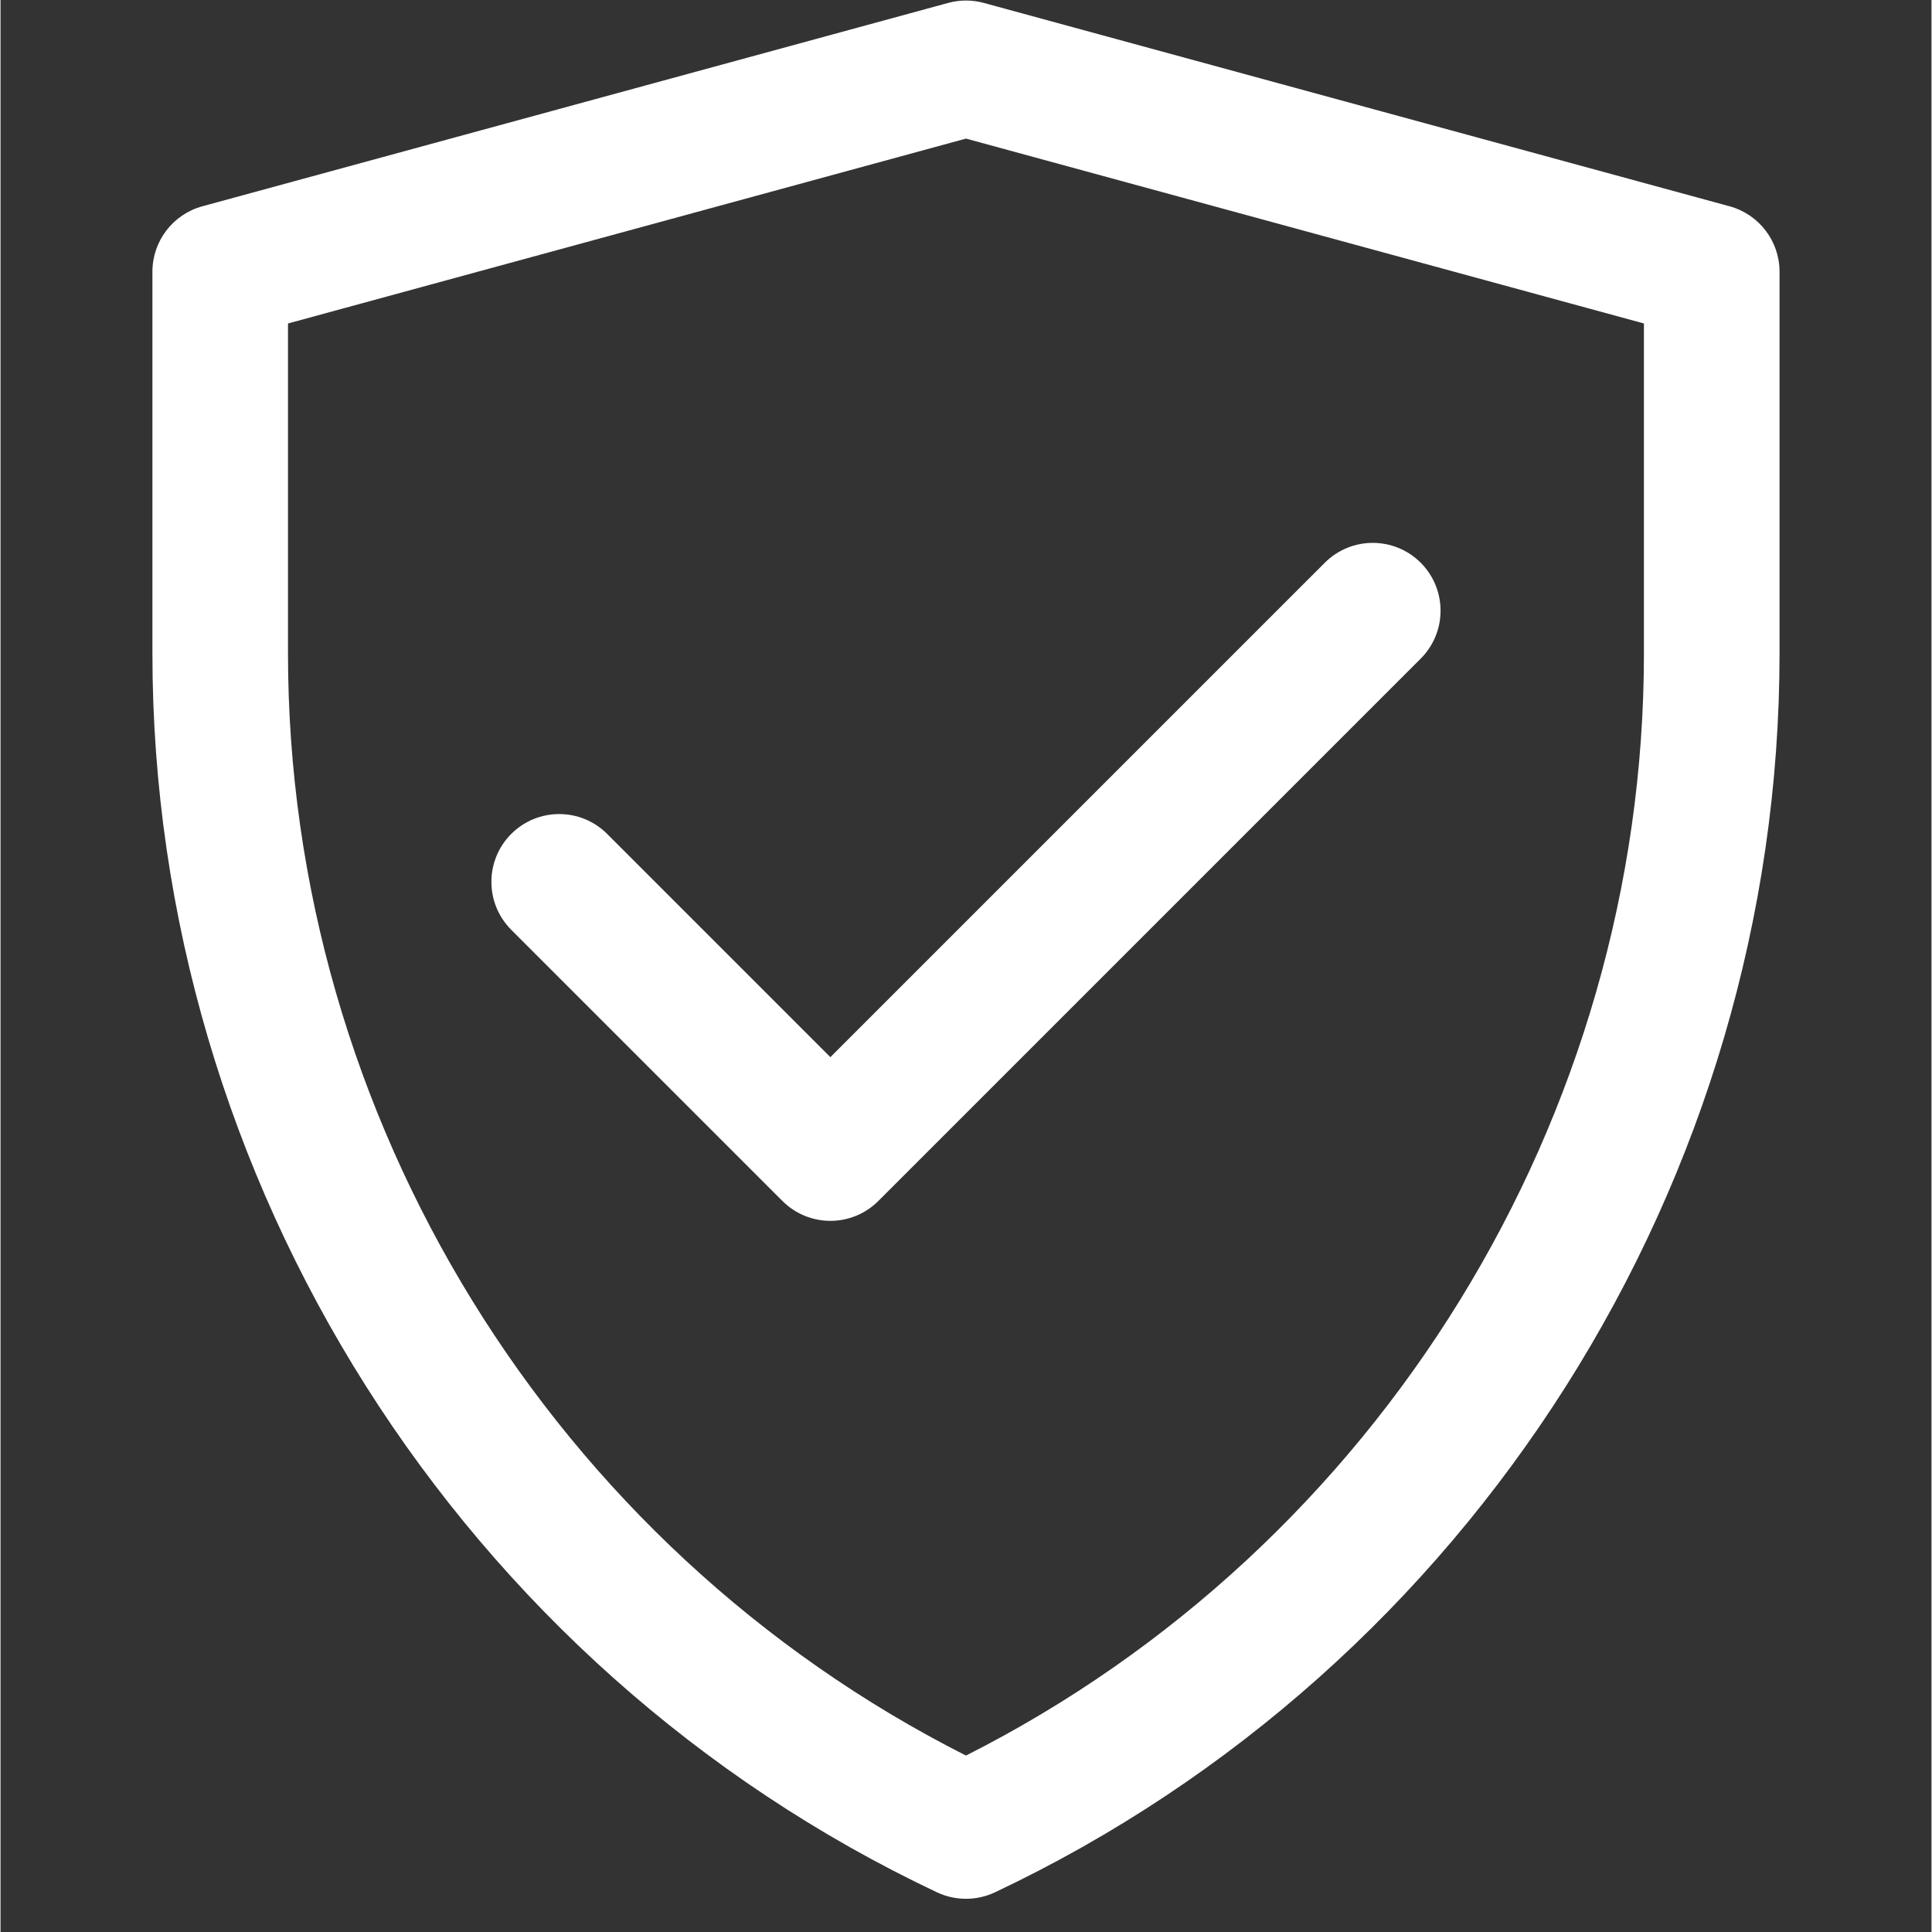
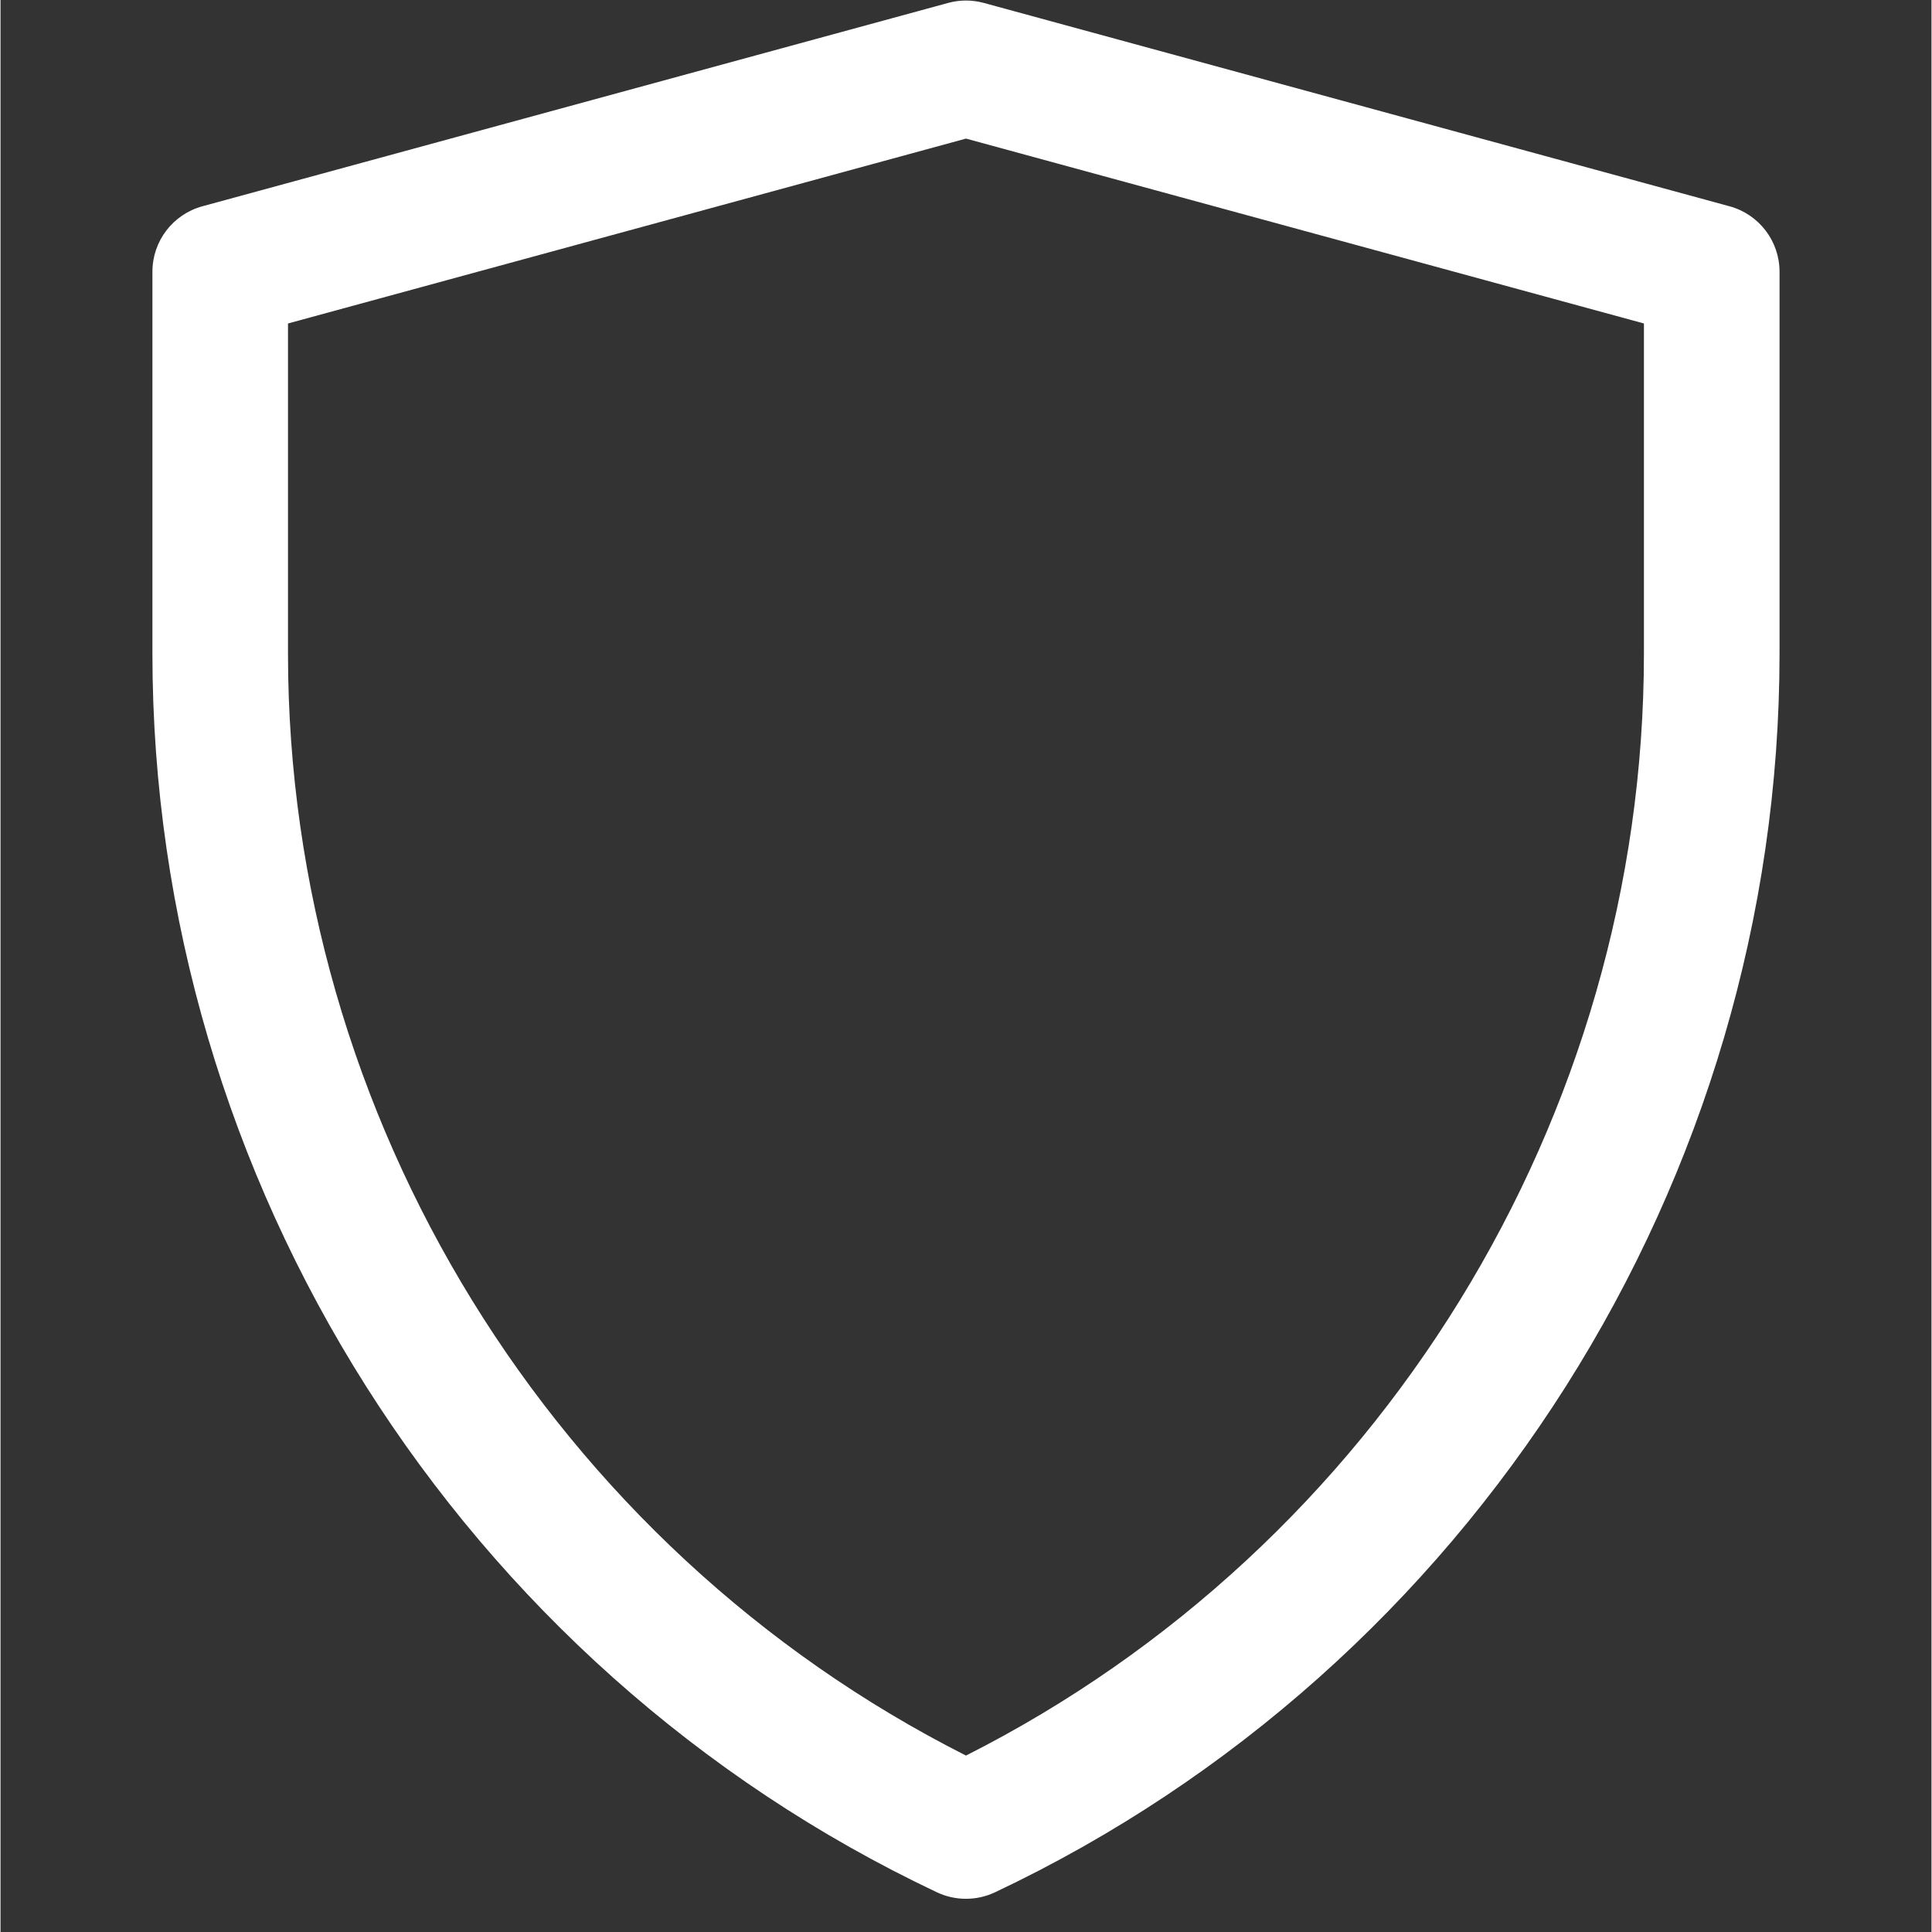
<svg xmlns="http://www.w3.org/2000/svg" version="1.0" preserveAspectRatio="xMidYMid meet" height="300" viewBox="0 0 224.88 225" zoomAndPan="magnify" width="300">
  <rect x="0" y="0" width="224.88" height="225" fill="#333333" stroke="none" />
  <defs>
    <clipPath id="a17fd7699f">
      <path clip-rule="nonzero" d="M 17.652 0.059 L 207.301 0.059 L 207.301 221.191 L 17.652 221.191 Z M 17.652 0.059" />
    </clipPath>
  </defs>
  <g clip-path="url(#a17fd7699f)">
    <path fill-rule="nonzero" fill-opacity="1" d="M 112.438 221.133 C 111.281 221.133 110.133 220.883 109.059 220.379 C 53.559 194.141 17.691 137.516 17.691 76.117 L 17.691 31.641 C 17.691 28.078 20.074 24.961 23.512 24.023 L 110.363 0.34 C 111.719 -0.031 113.152 -0.031 114.512 0.34 L 201.359 24.023 C 204.801 24.961 207.184 28.082 207.184 31.641 L 207.184 76.117 C 207.184 137.516 171.312 194.141 115.812 220.379 C 114.742 220.883 113.594 221.133 112.438 221.133 Z M 33.48 37.672 L 33.48 76.117 C 33.48 130.184 64.348 180.145 112.438 204.453 C 160.527 180.145 191.391 130.184 191.391 76.117 L 191.391 37.672 L 112.438 16.141 Z M 33.48 37.672" fill="#ffffff" />
  </g>
-   <path fill-rule="nonzero" fill-opacity="1" d="M 96.645 142.18 C 94.625 142.18 92.605 141.406 91.062 139.867 L 59.48 108.285 C 56.398 105.199 56.398 100.203 59.48 97.117 C 62.566 94.035 67.562 94.035 70.648 97.117 L 96.645 123.117 L 154.227 65.535 C 157.312 62.453 162.309 62.453 165.395 65.535 C 168.477 68.621 168.477 73.617 165.395 76.703 L 102.23 139.867 C 100.688 141.406 98.668 142.18 96.648 142.18 Z M 96.645 142.18" fill="#ffffff" />
</svg>